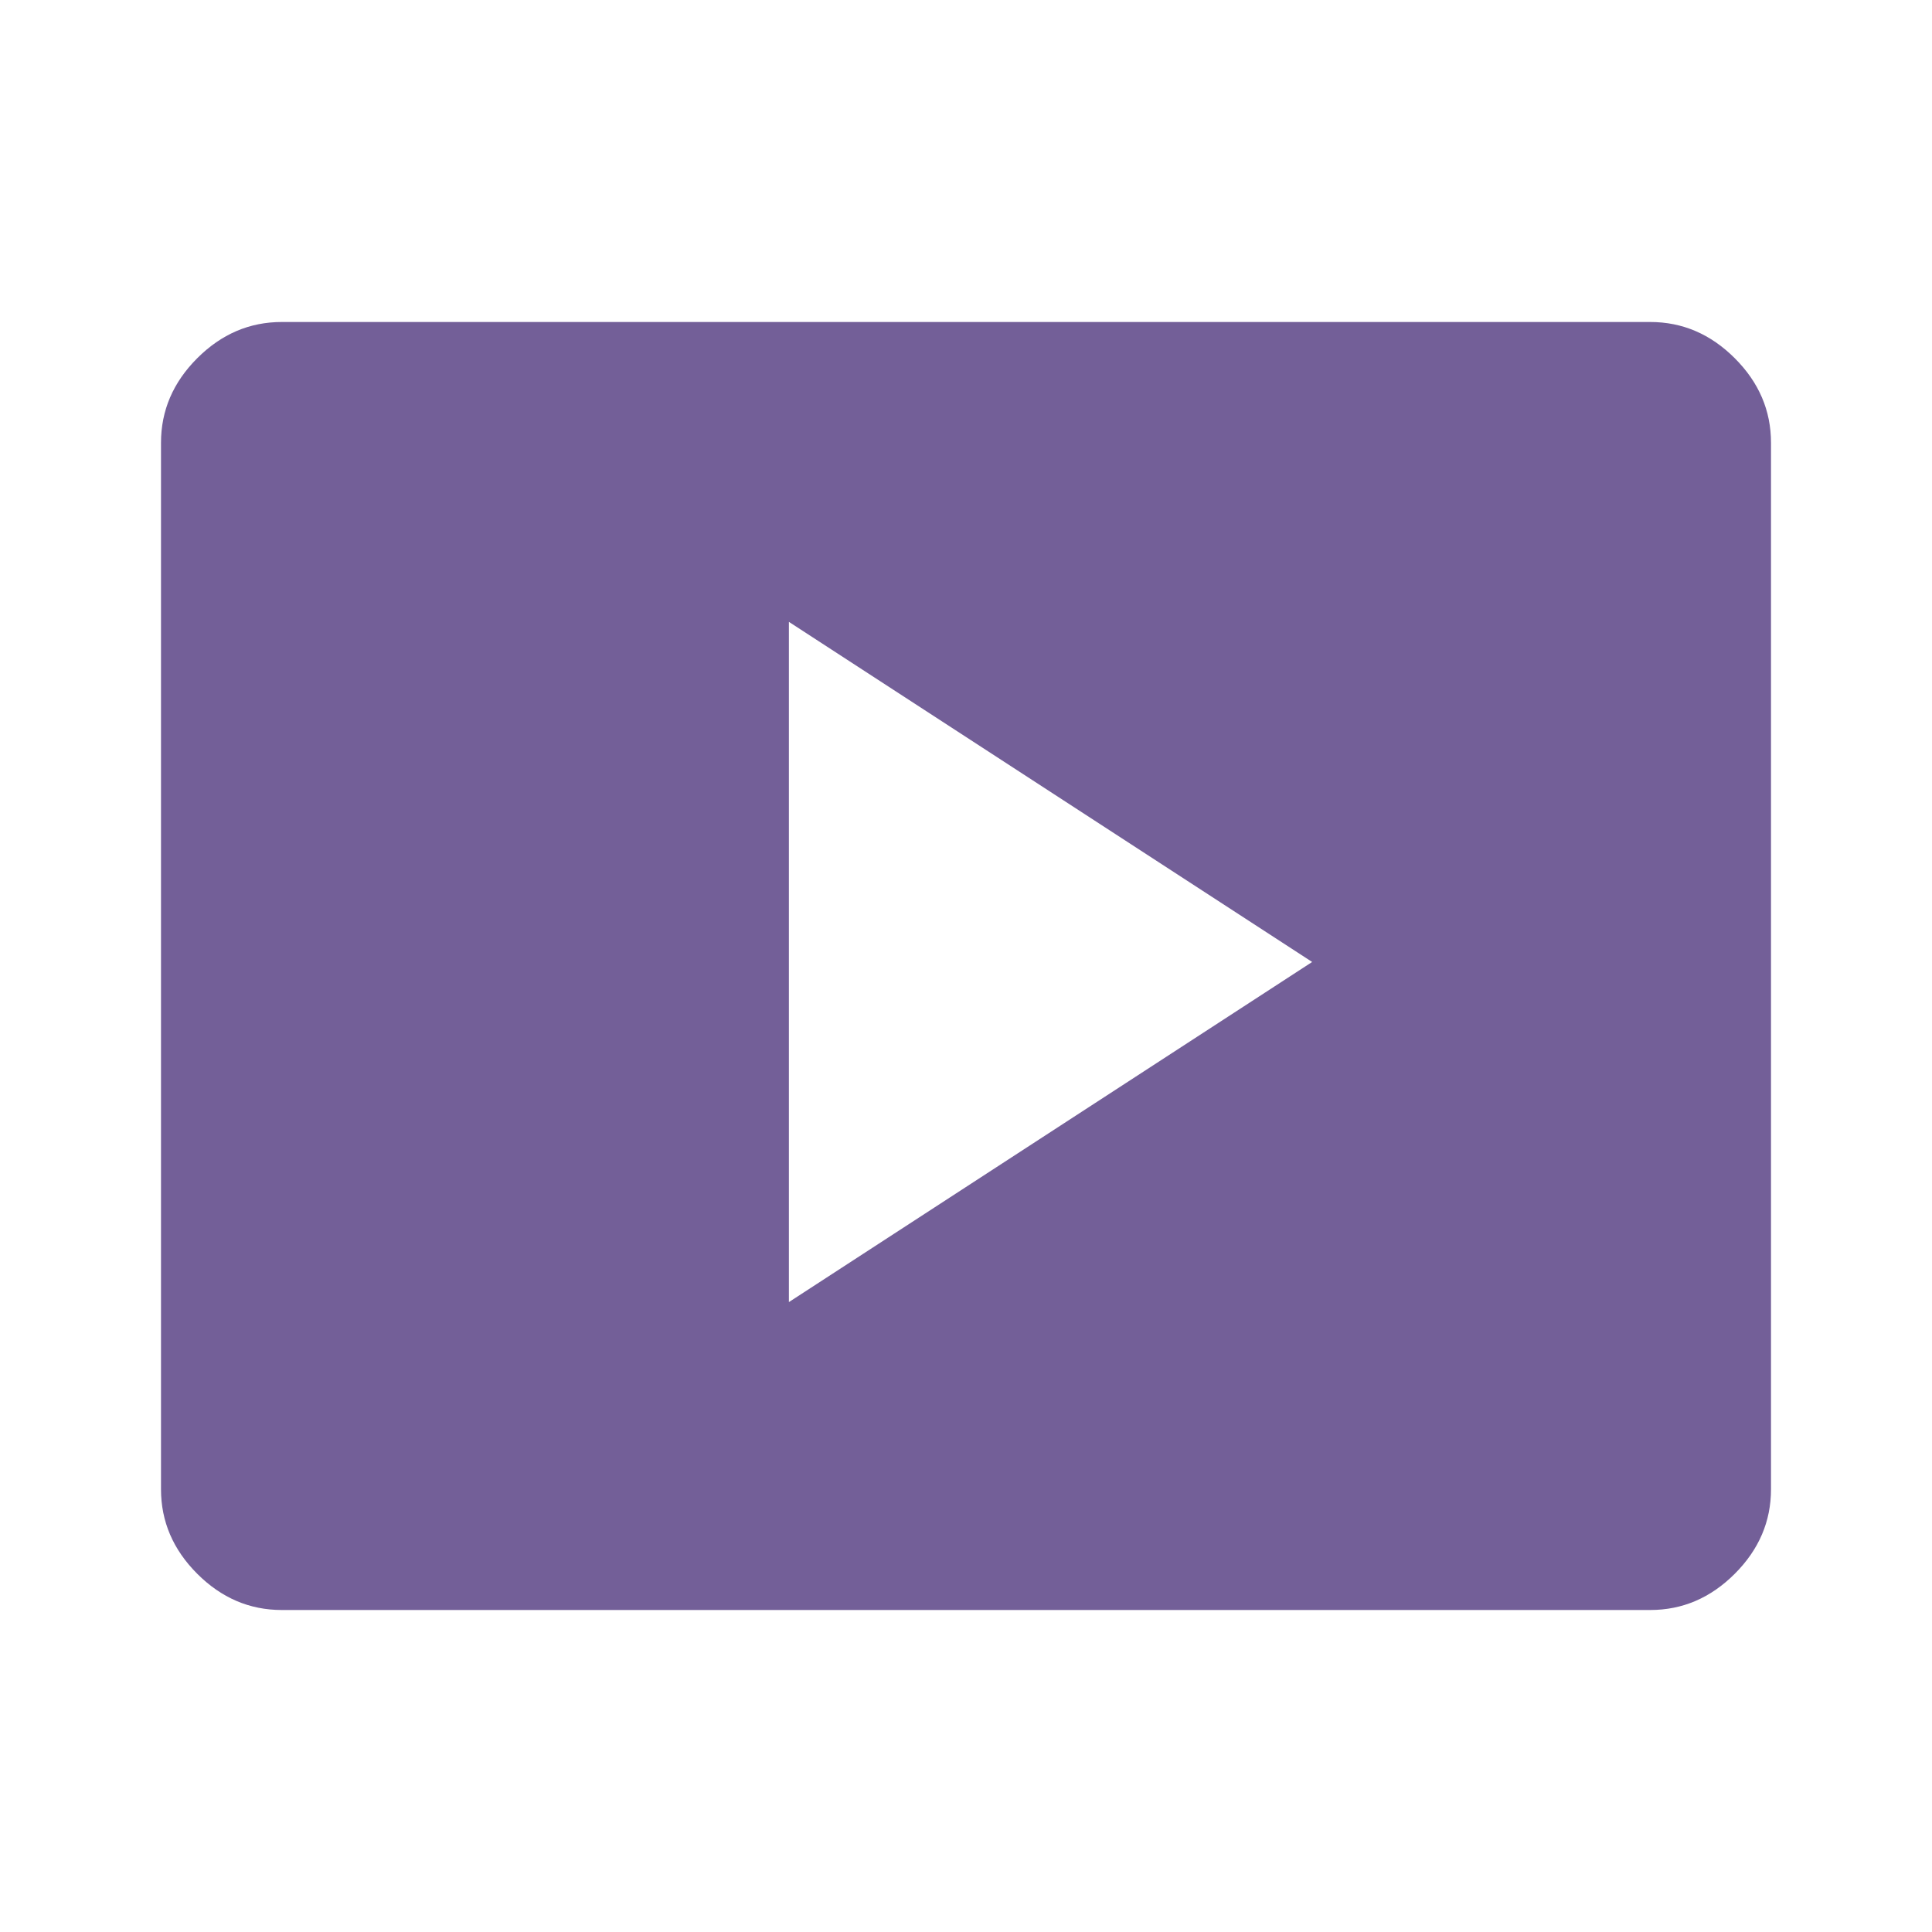
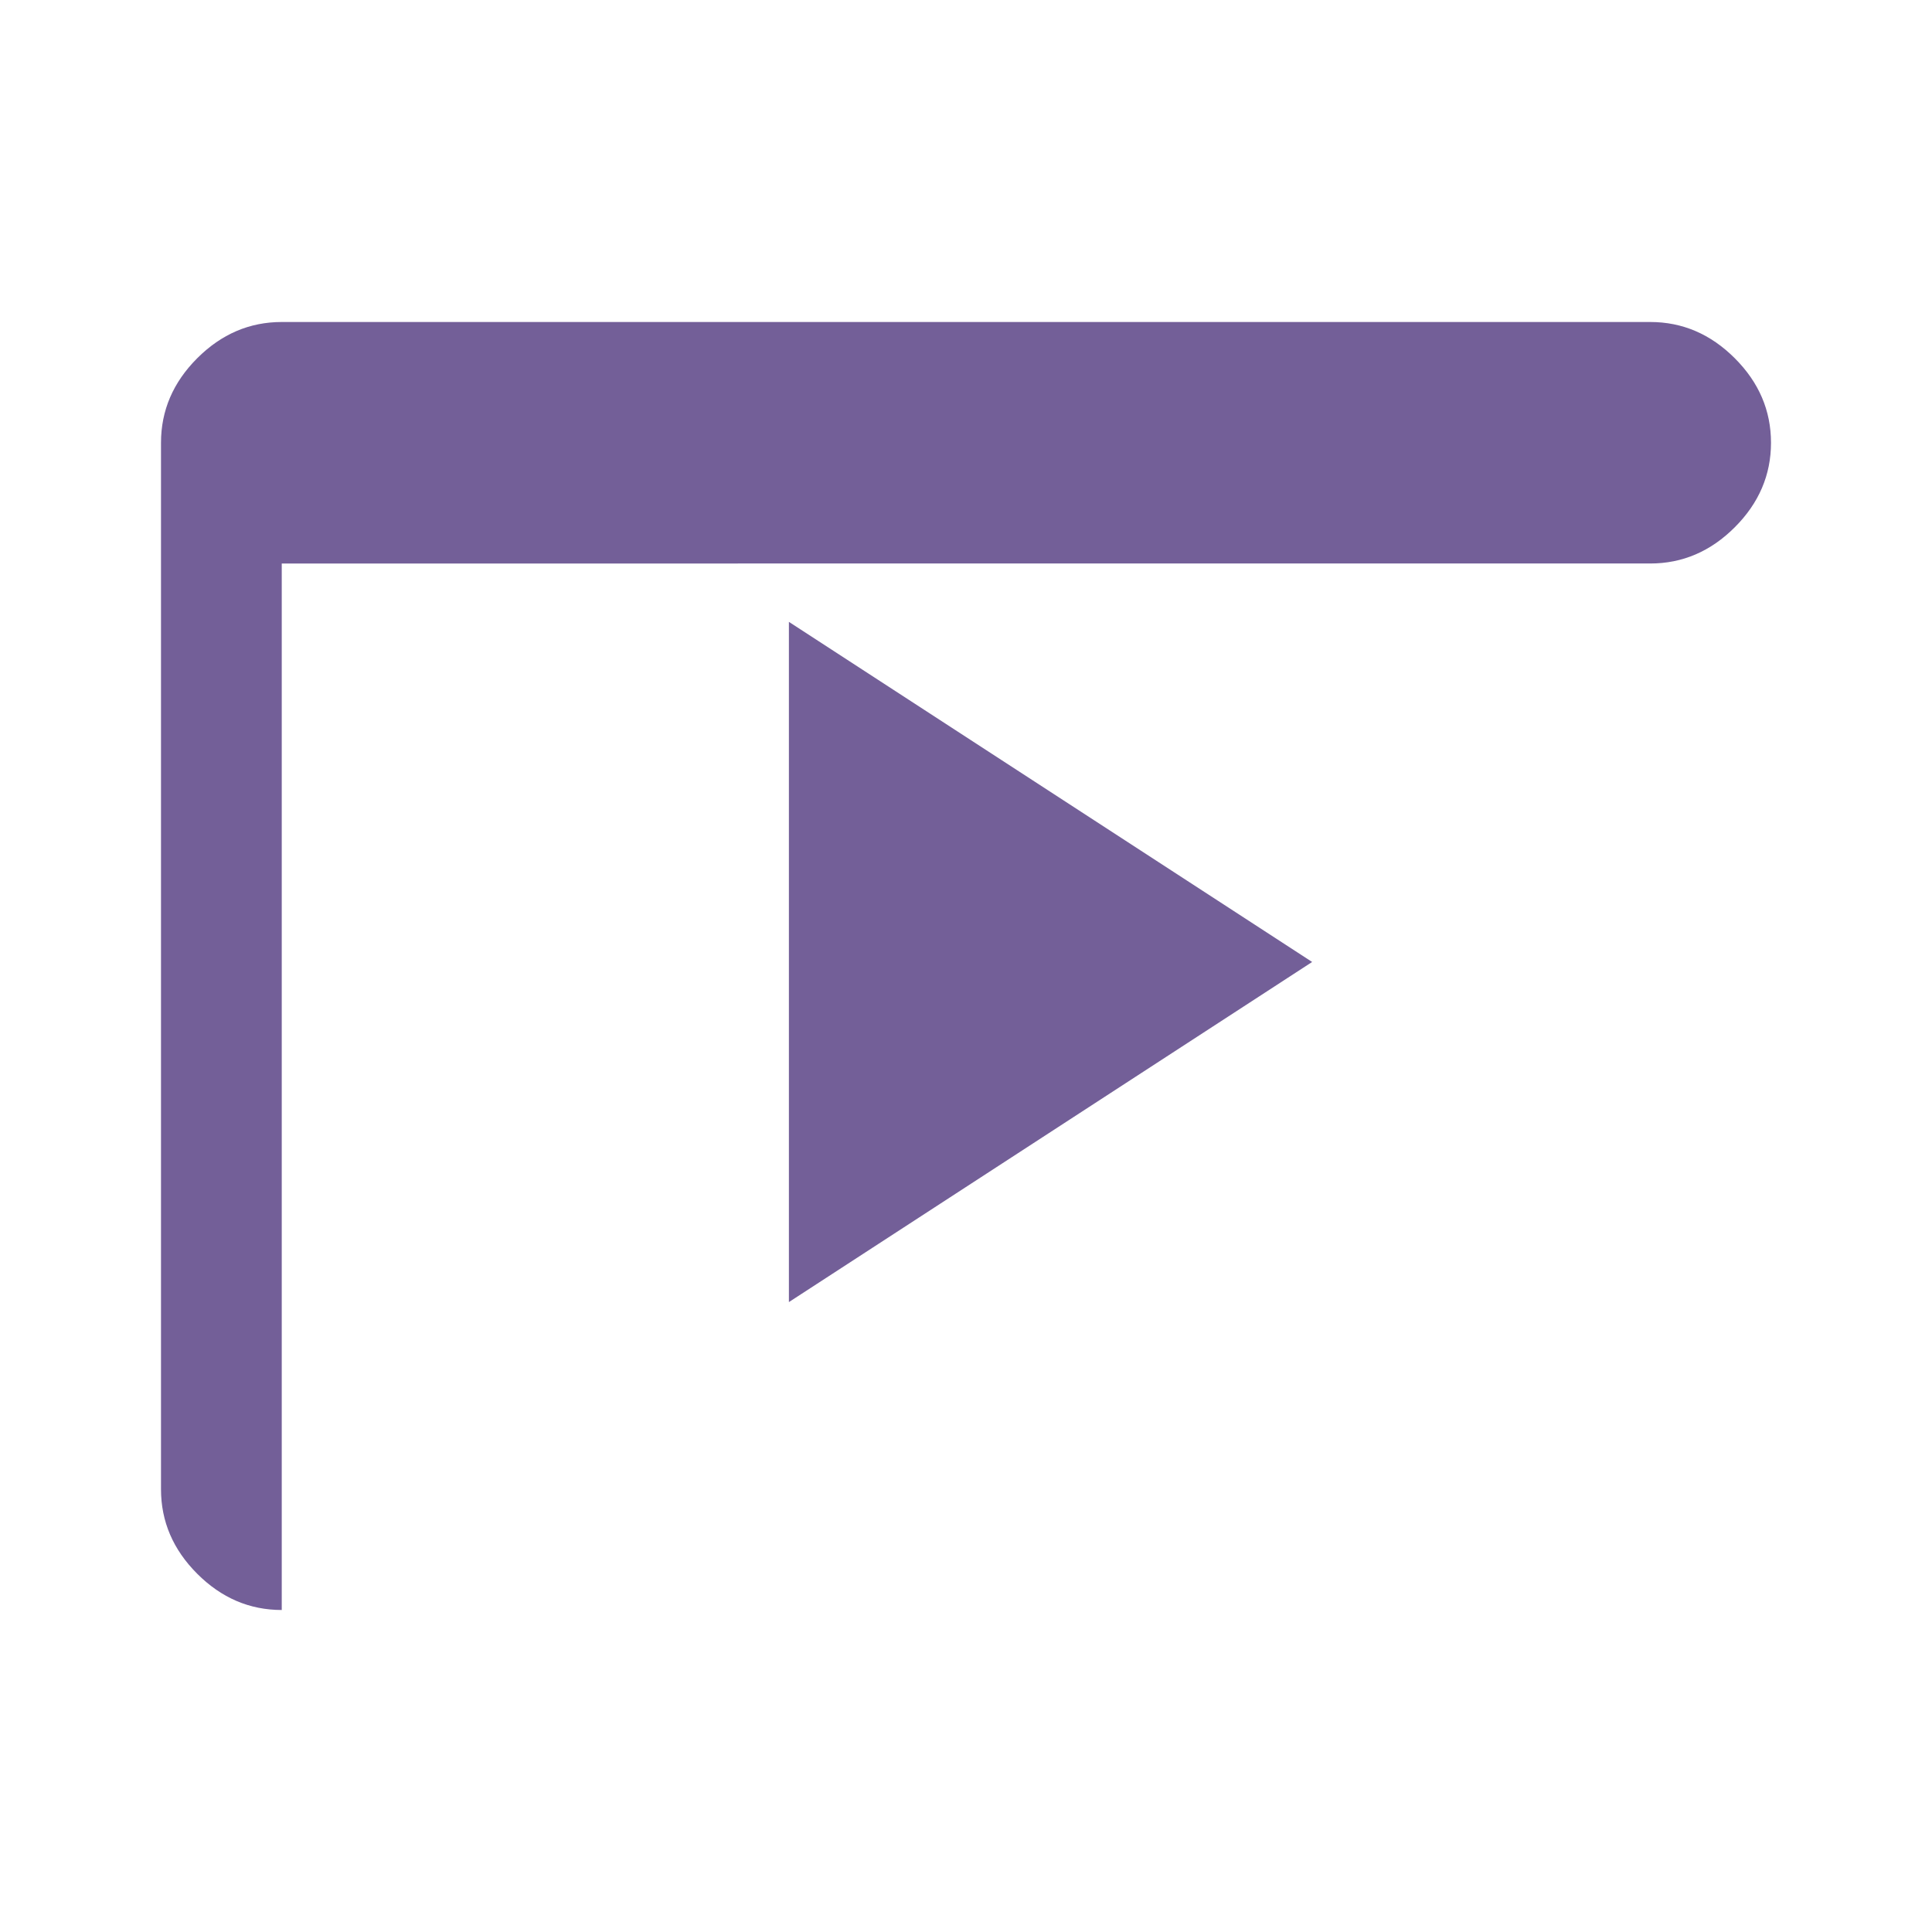
<svg xmlns="http://www.w3.org/2000/svg" height="48px" viewBox="0 -960 960 960" width="48px" fill="#735f98">
-   <path d="m392-313 260-169-260-169v338ZM140-160q-24 0-42-18t-18-42v-520q0-24 18-42t42-18h680q24 0 42 18t18 42v520q0 24-18 42t-42 18H140Z" />
+   <path d="m392-313 260-169-260-169v338ZM140-160q-24 0-42-18t-18-42v-520q0-24 18-42t42-18h680q24 0 42 18t18 42q0 24-18 42t-42 18H140Z" />
</svg>